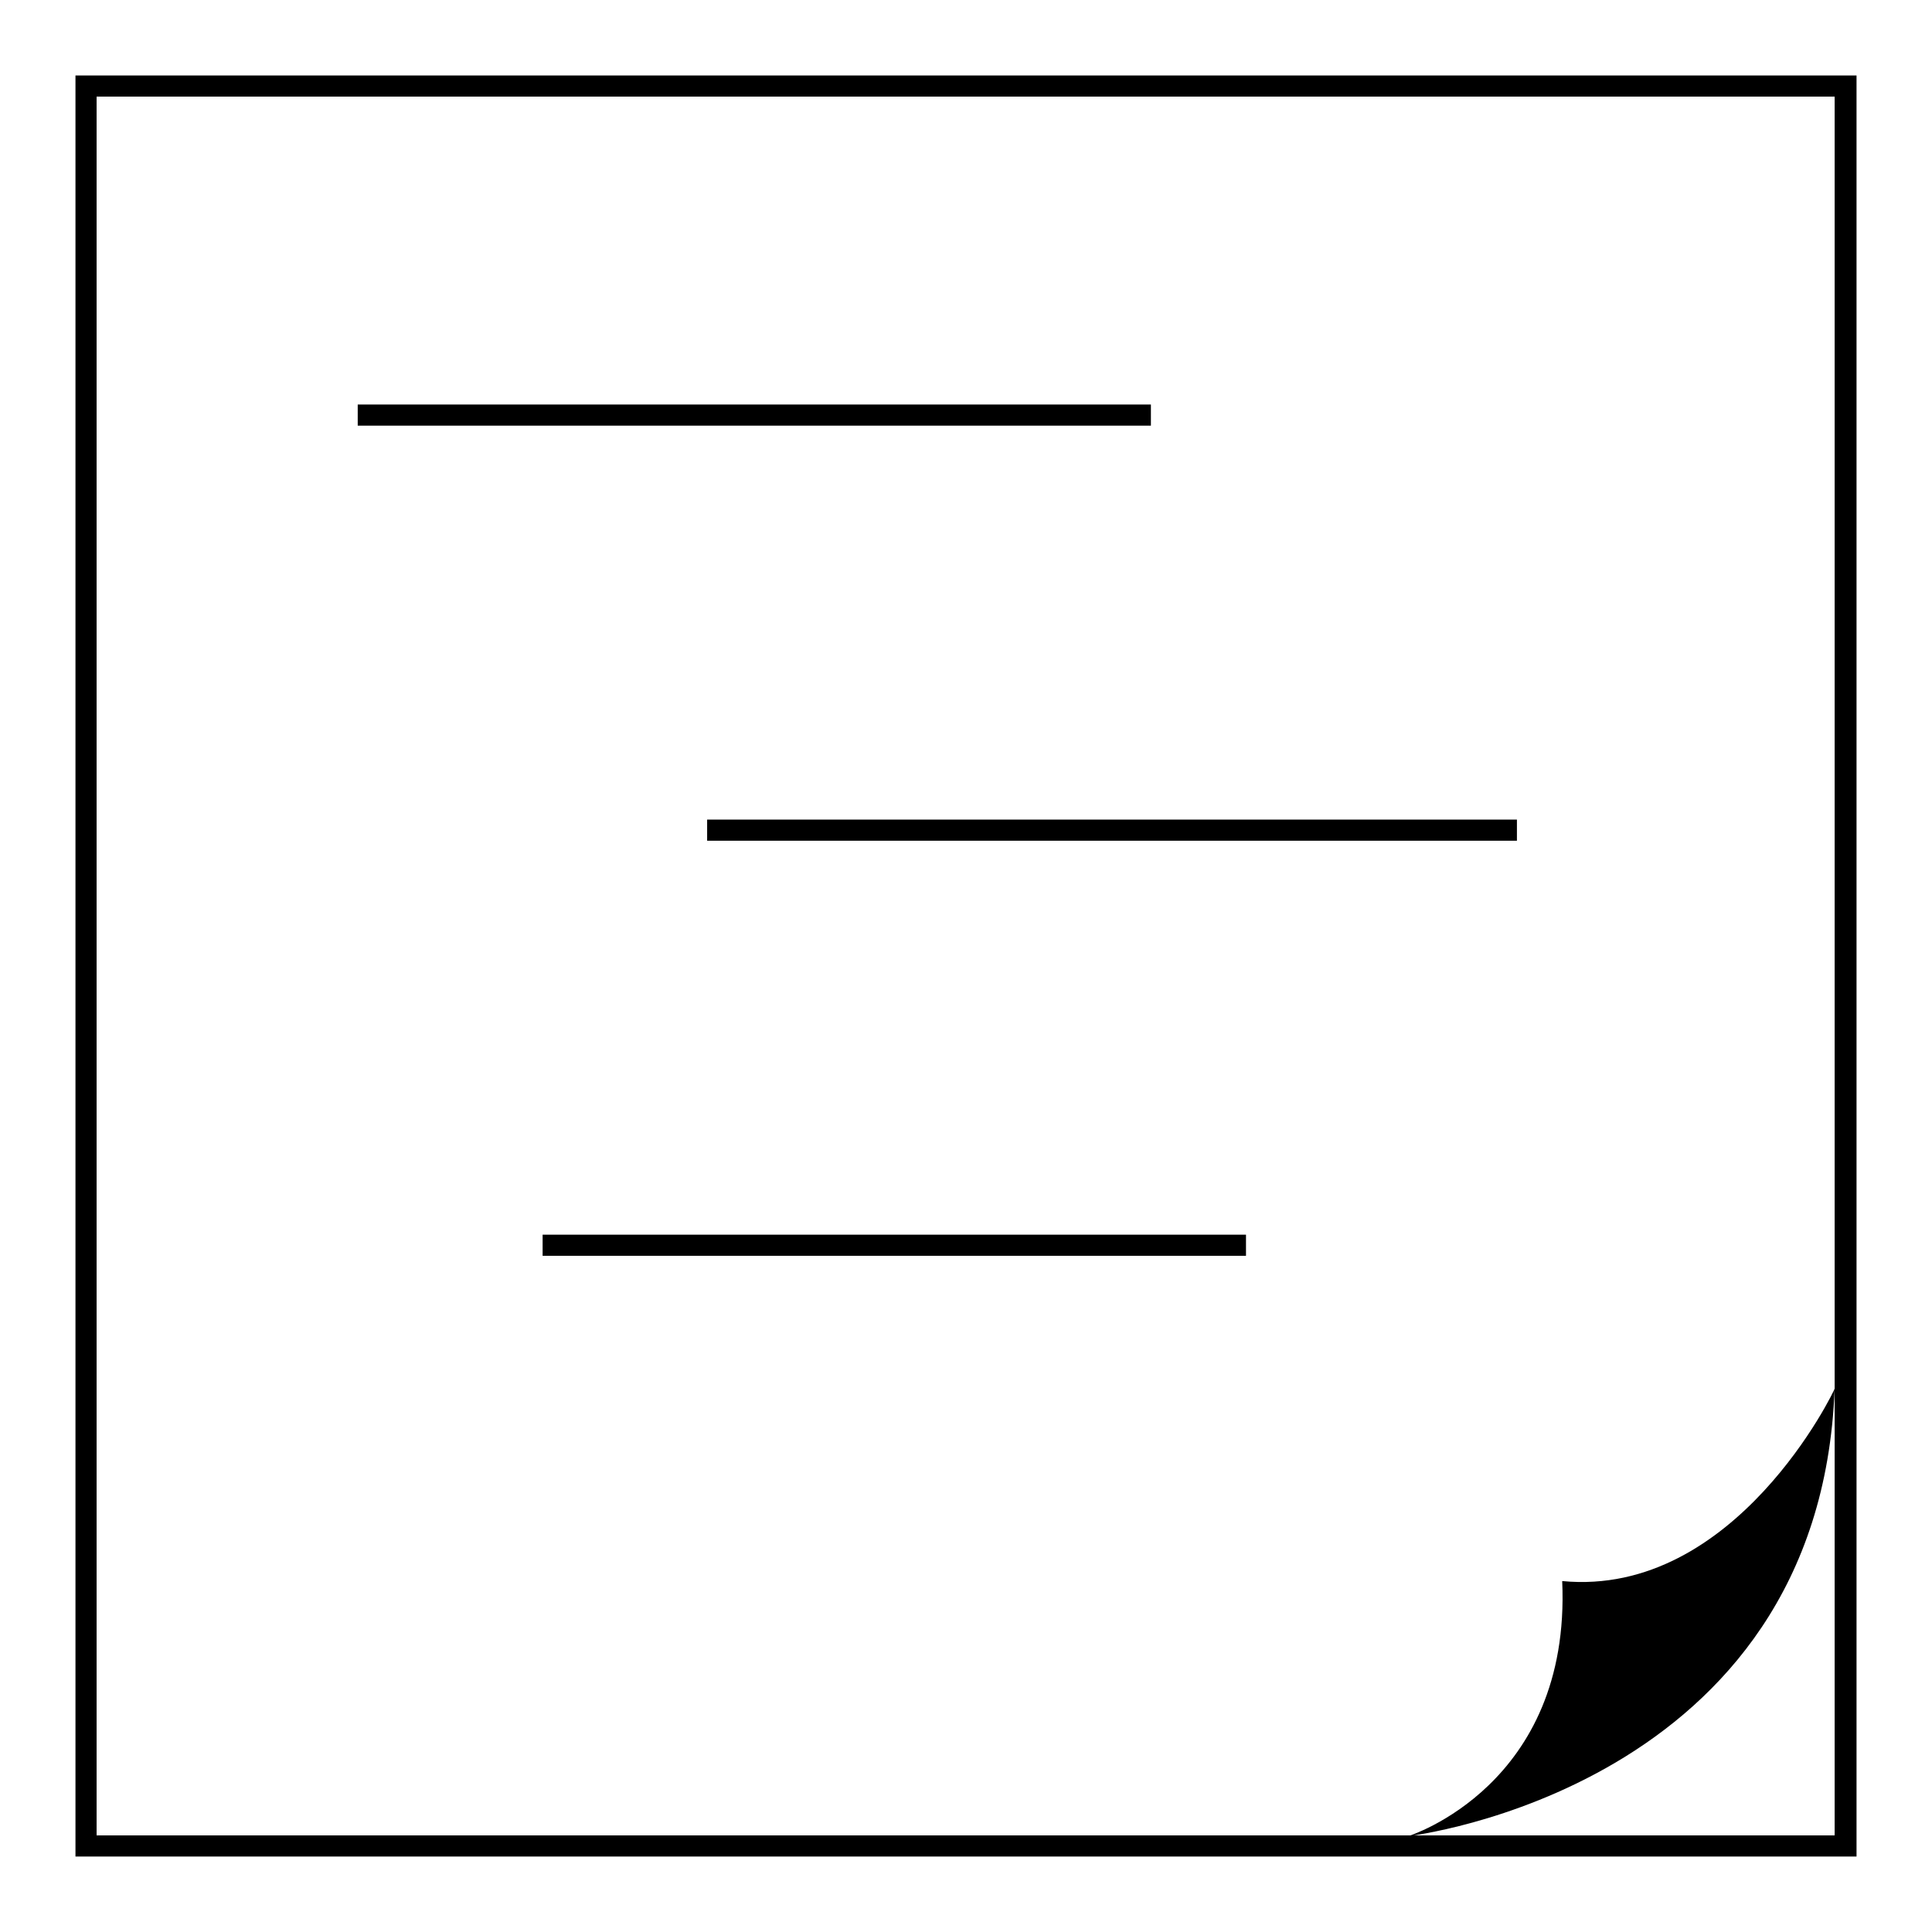
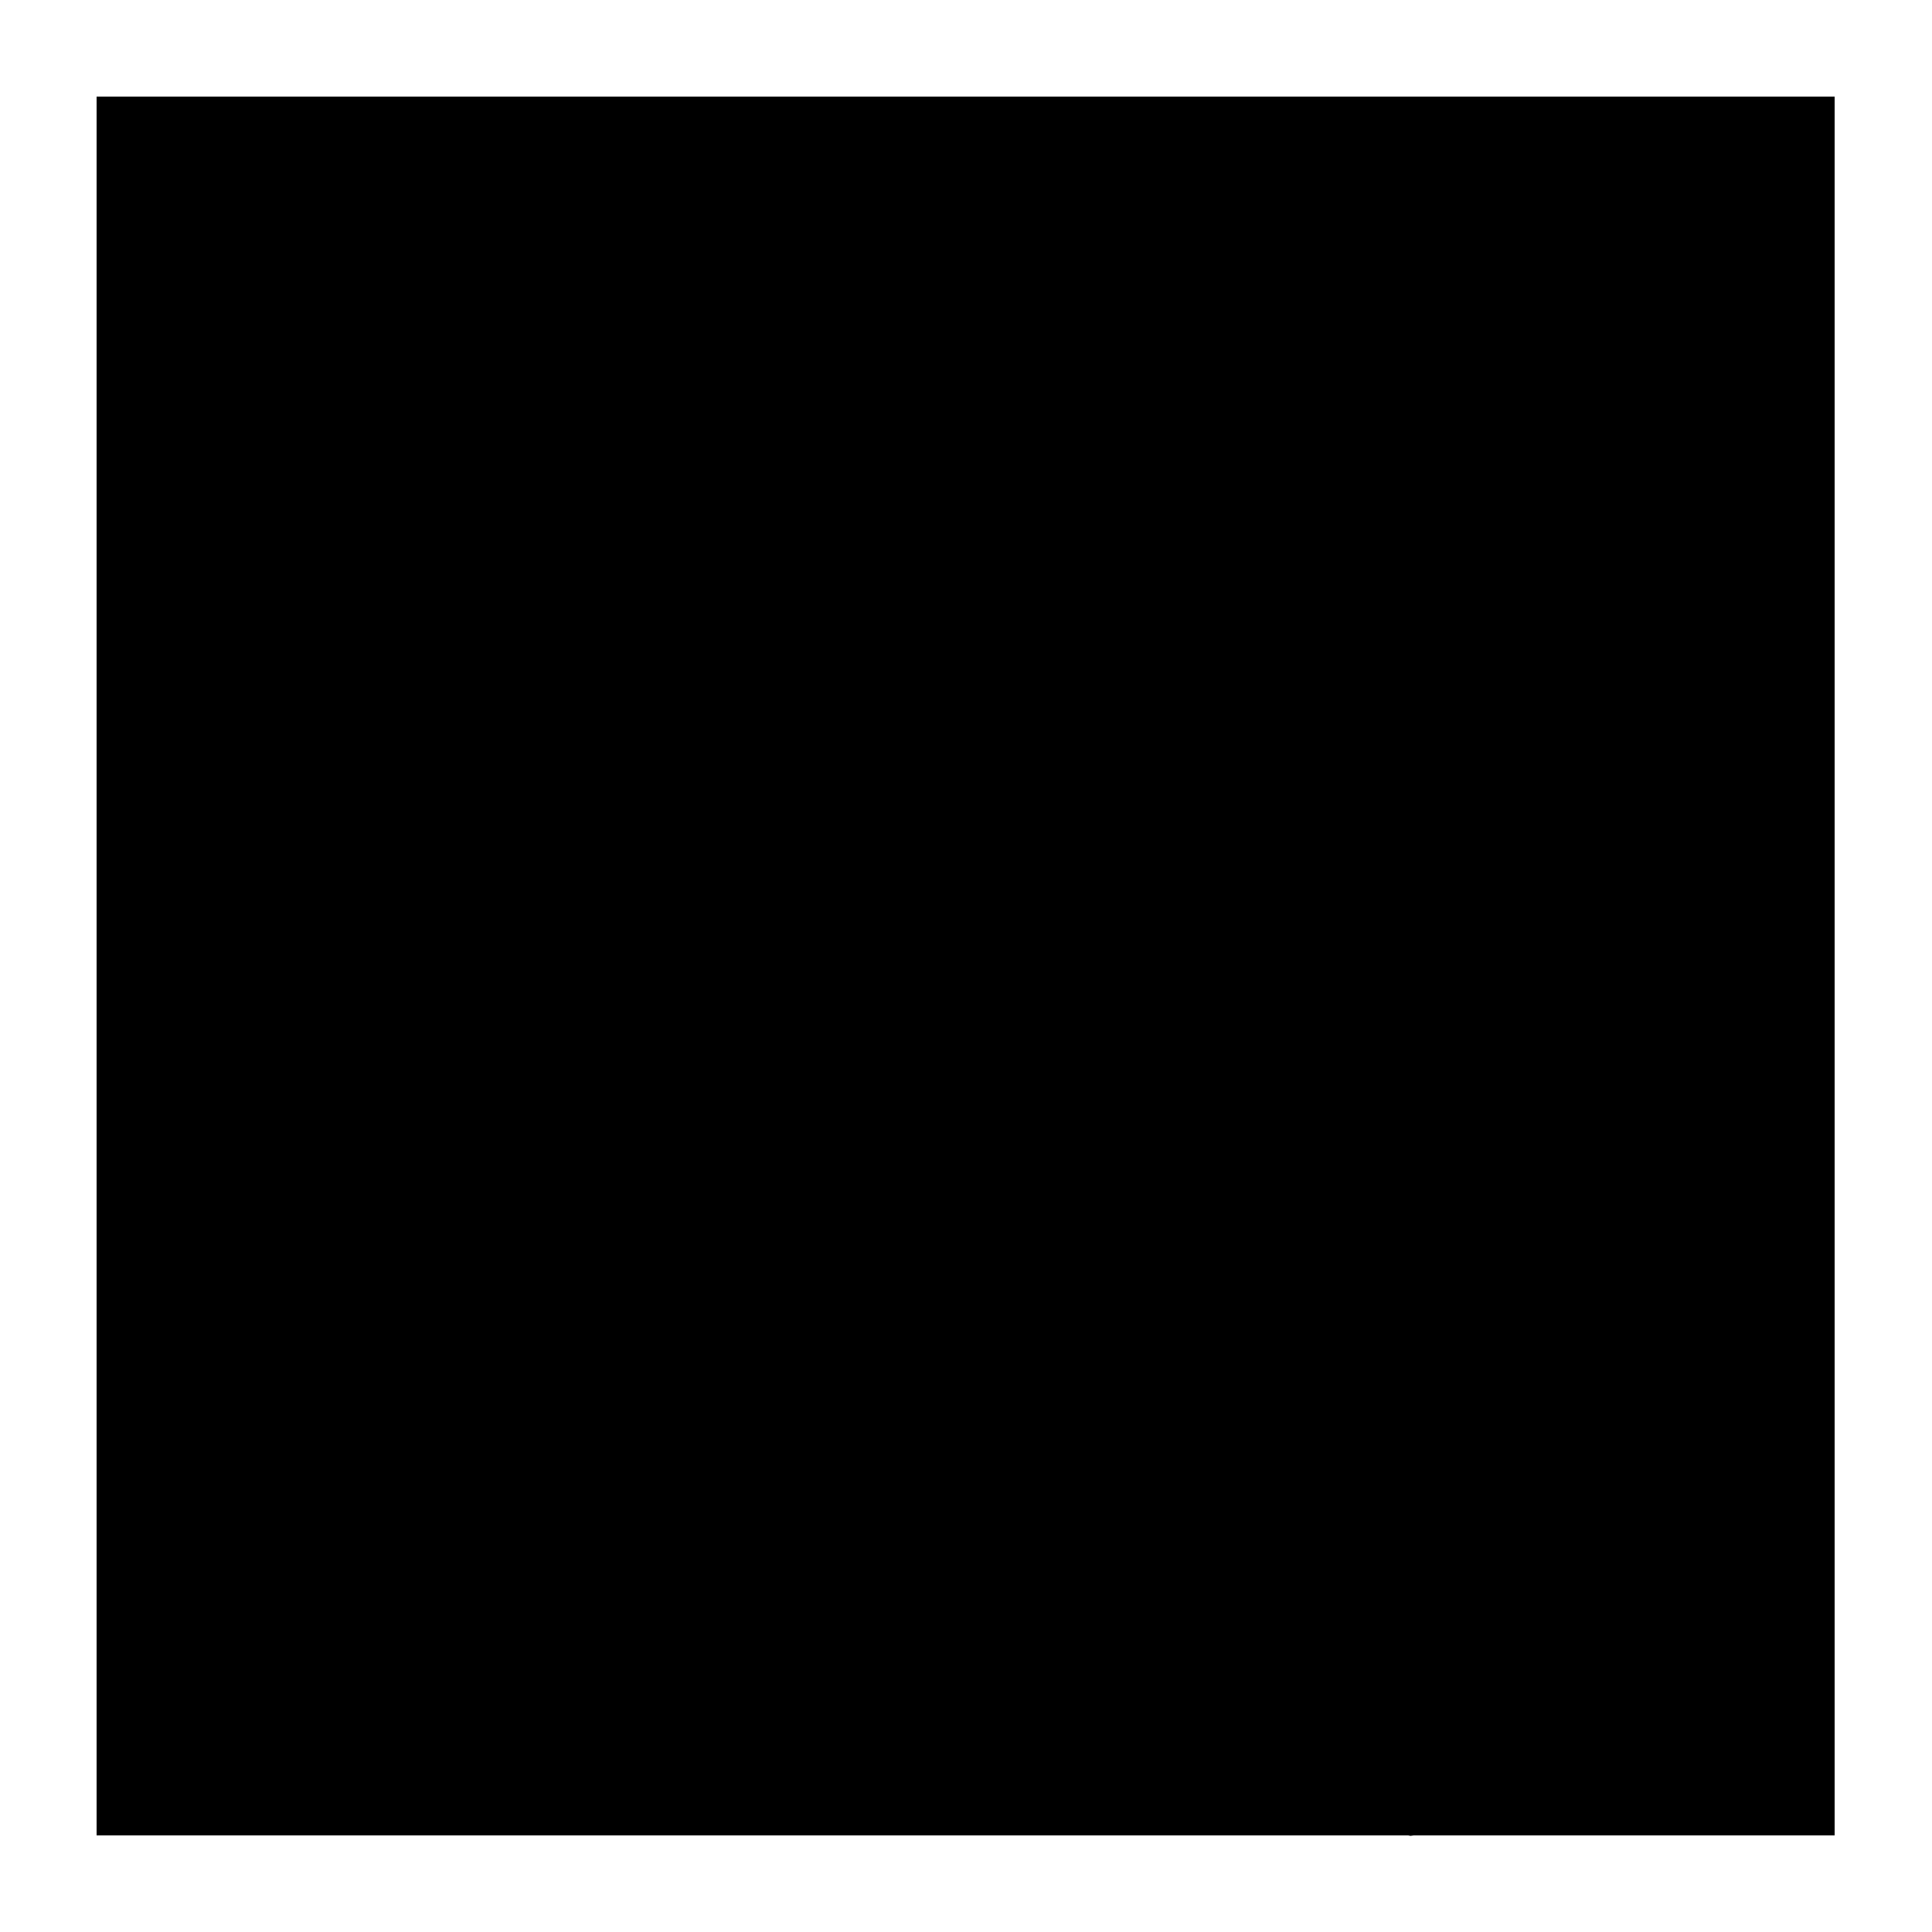
<svg xmlns="http://www.w3.org/2000/svg" version="1.1" x="0px" y="0px" viewBox="0 0 256 256" enable-background="new 0 0 256 256" xml:space="preserve">
  <g>
-     <path fill="#000000" d="M246,246H10V10h236V246L246,246z M12.8,243.2h230.3V12.8H12.8V243.2z" />
-     <path fill="#000000" d="M47.4,55h105.1" />
-     <path fill="#000000" d="M47.4,53.6h105.1v2.8H47.4V53.6z" />
-     <path fill="#000000" d="M93.7,110H201" />
-     <path fill="#000000" d="M93.7,108.6H201v2.8H93.7V108.6z" />
+     <path fill="#000000" d="M246,246H10h236V246L246,246z M12.8,243.2h230.3V12.8H12.8V243.2z" />
    <path fill="#000000" d="M71.9,165.1H165" />
-     <path fill="#000000" d="M71.9,163.6h93.2v2.8H71.9V163.6z" />
    <path fill="#000000" d="M207,209.5c1.2,27.1-20.4,33.8-20.4,33.8s54.5-6.3,56.5-59.3C243.2,184,230,211.7,207,209.5z" />
  </g>
</svg>